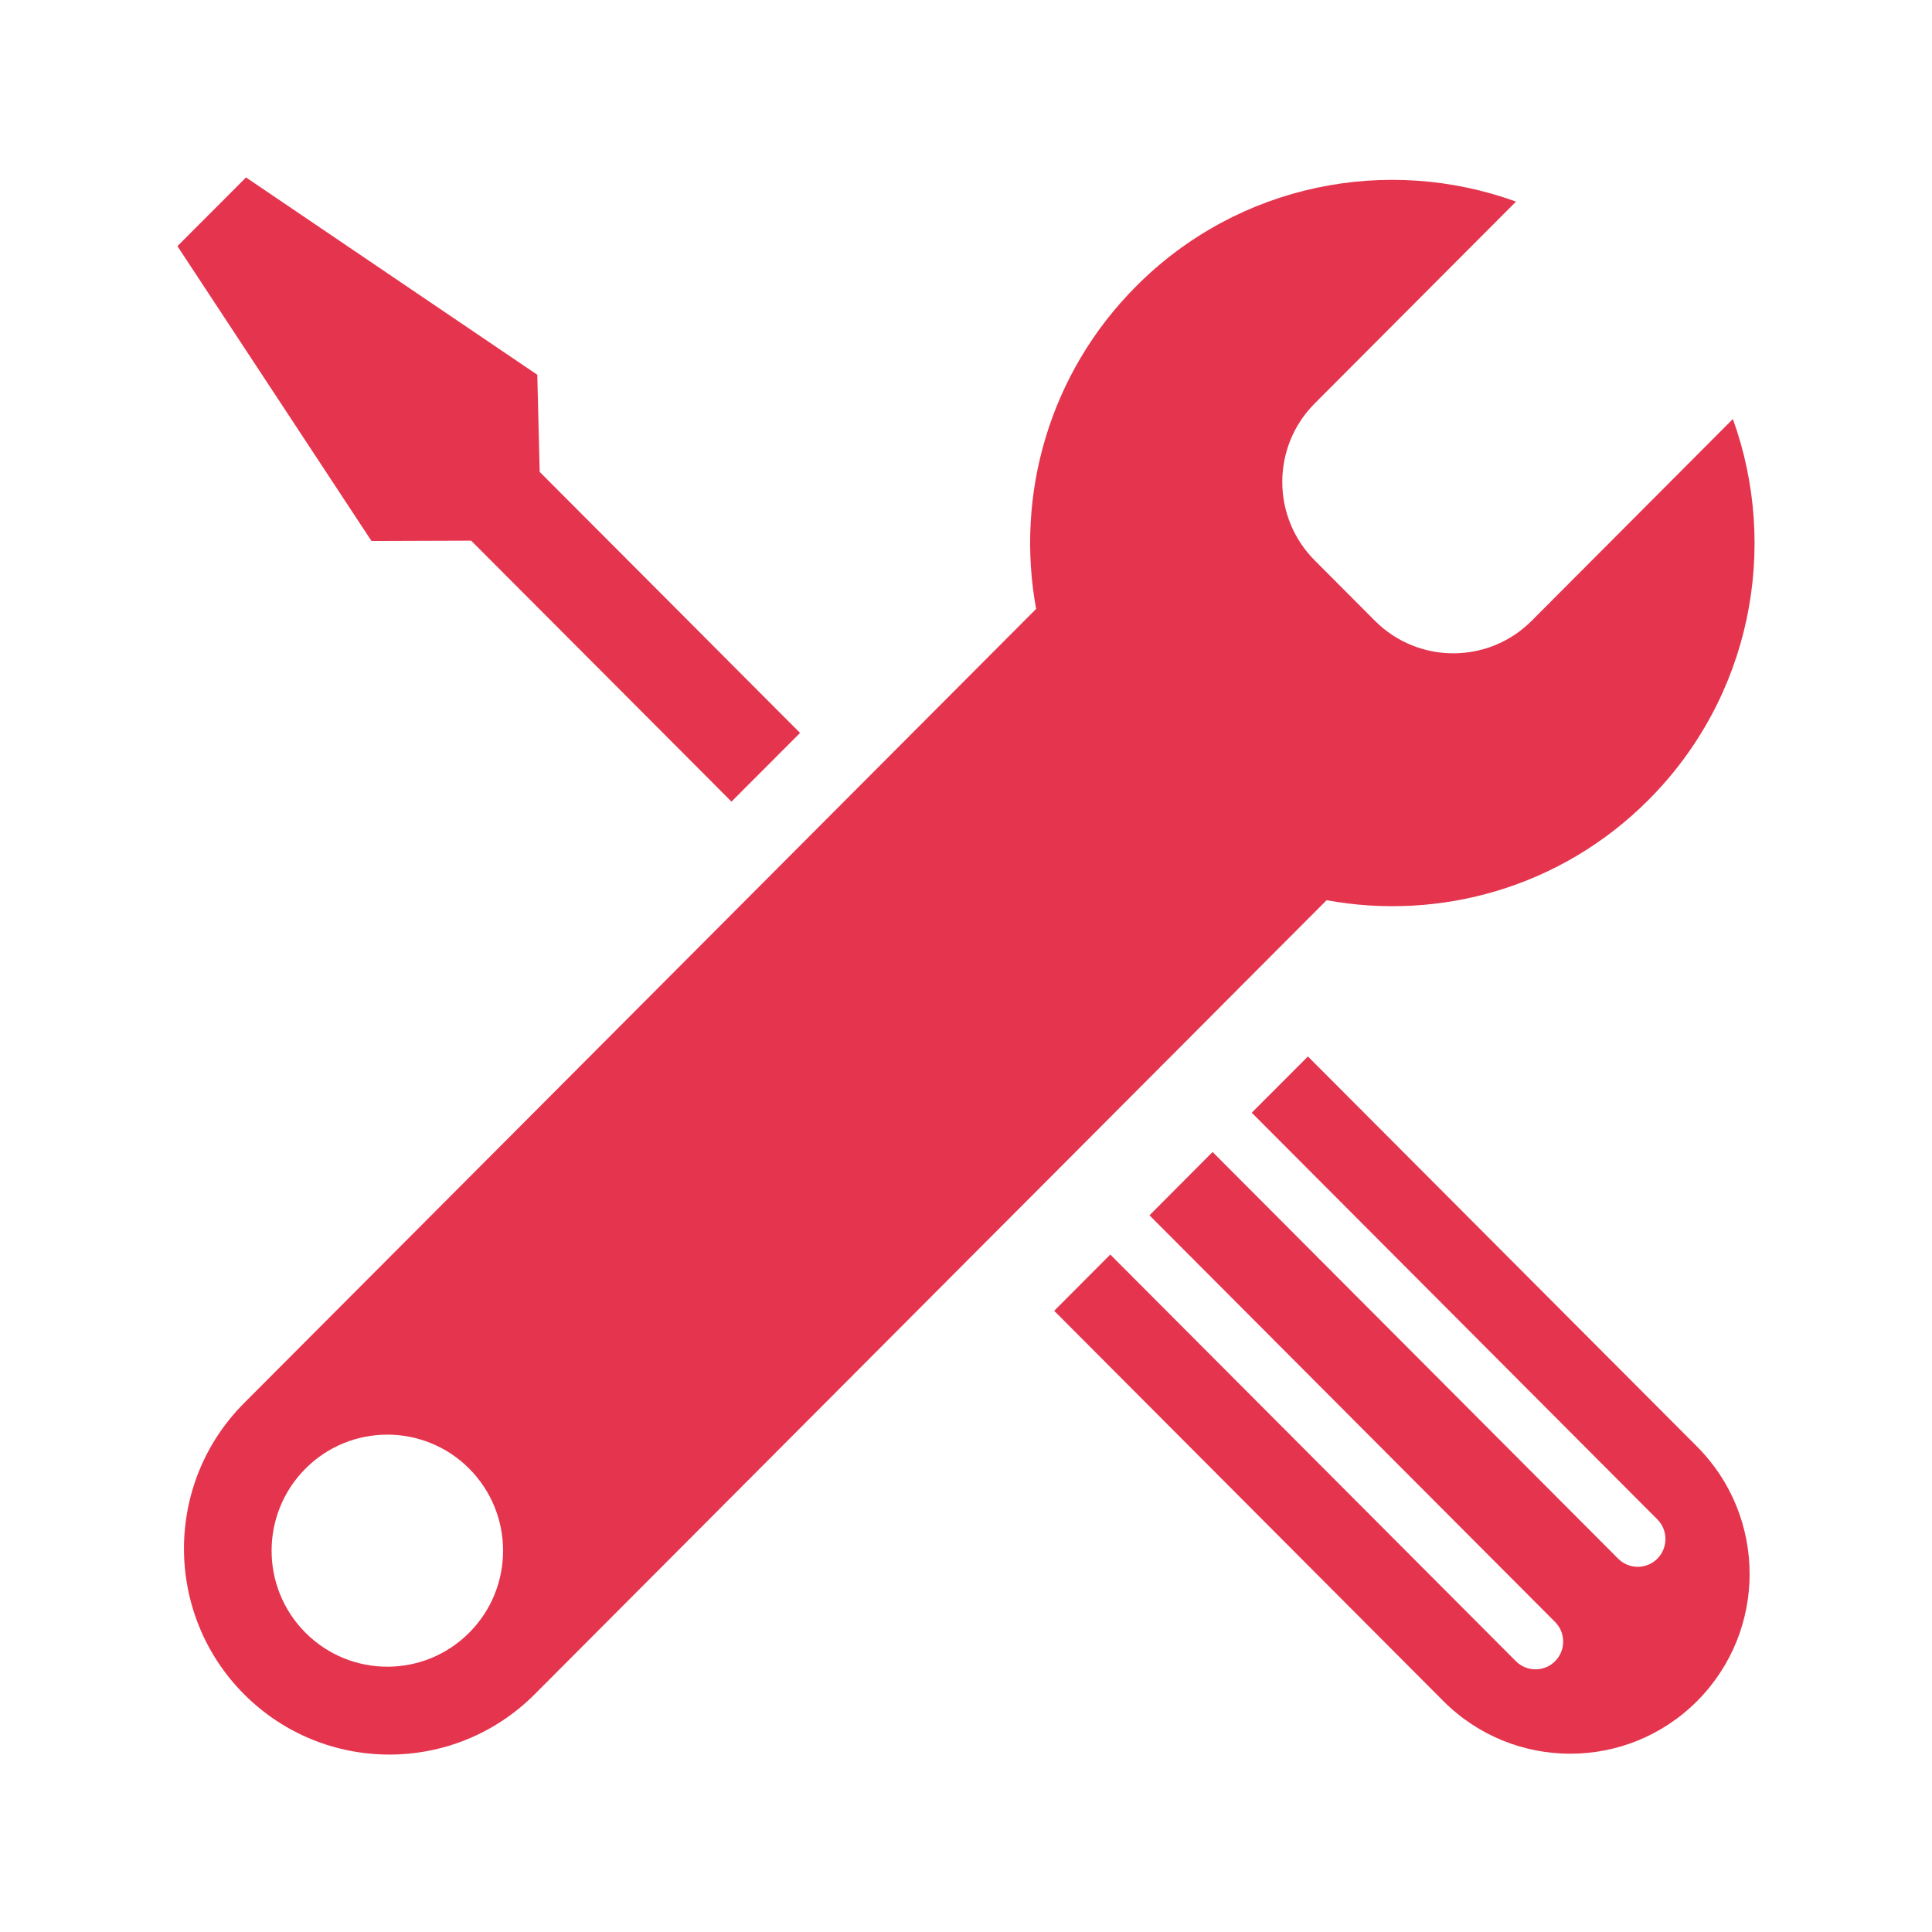
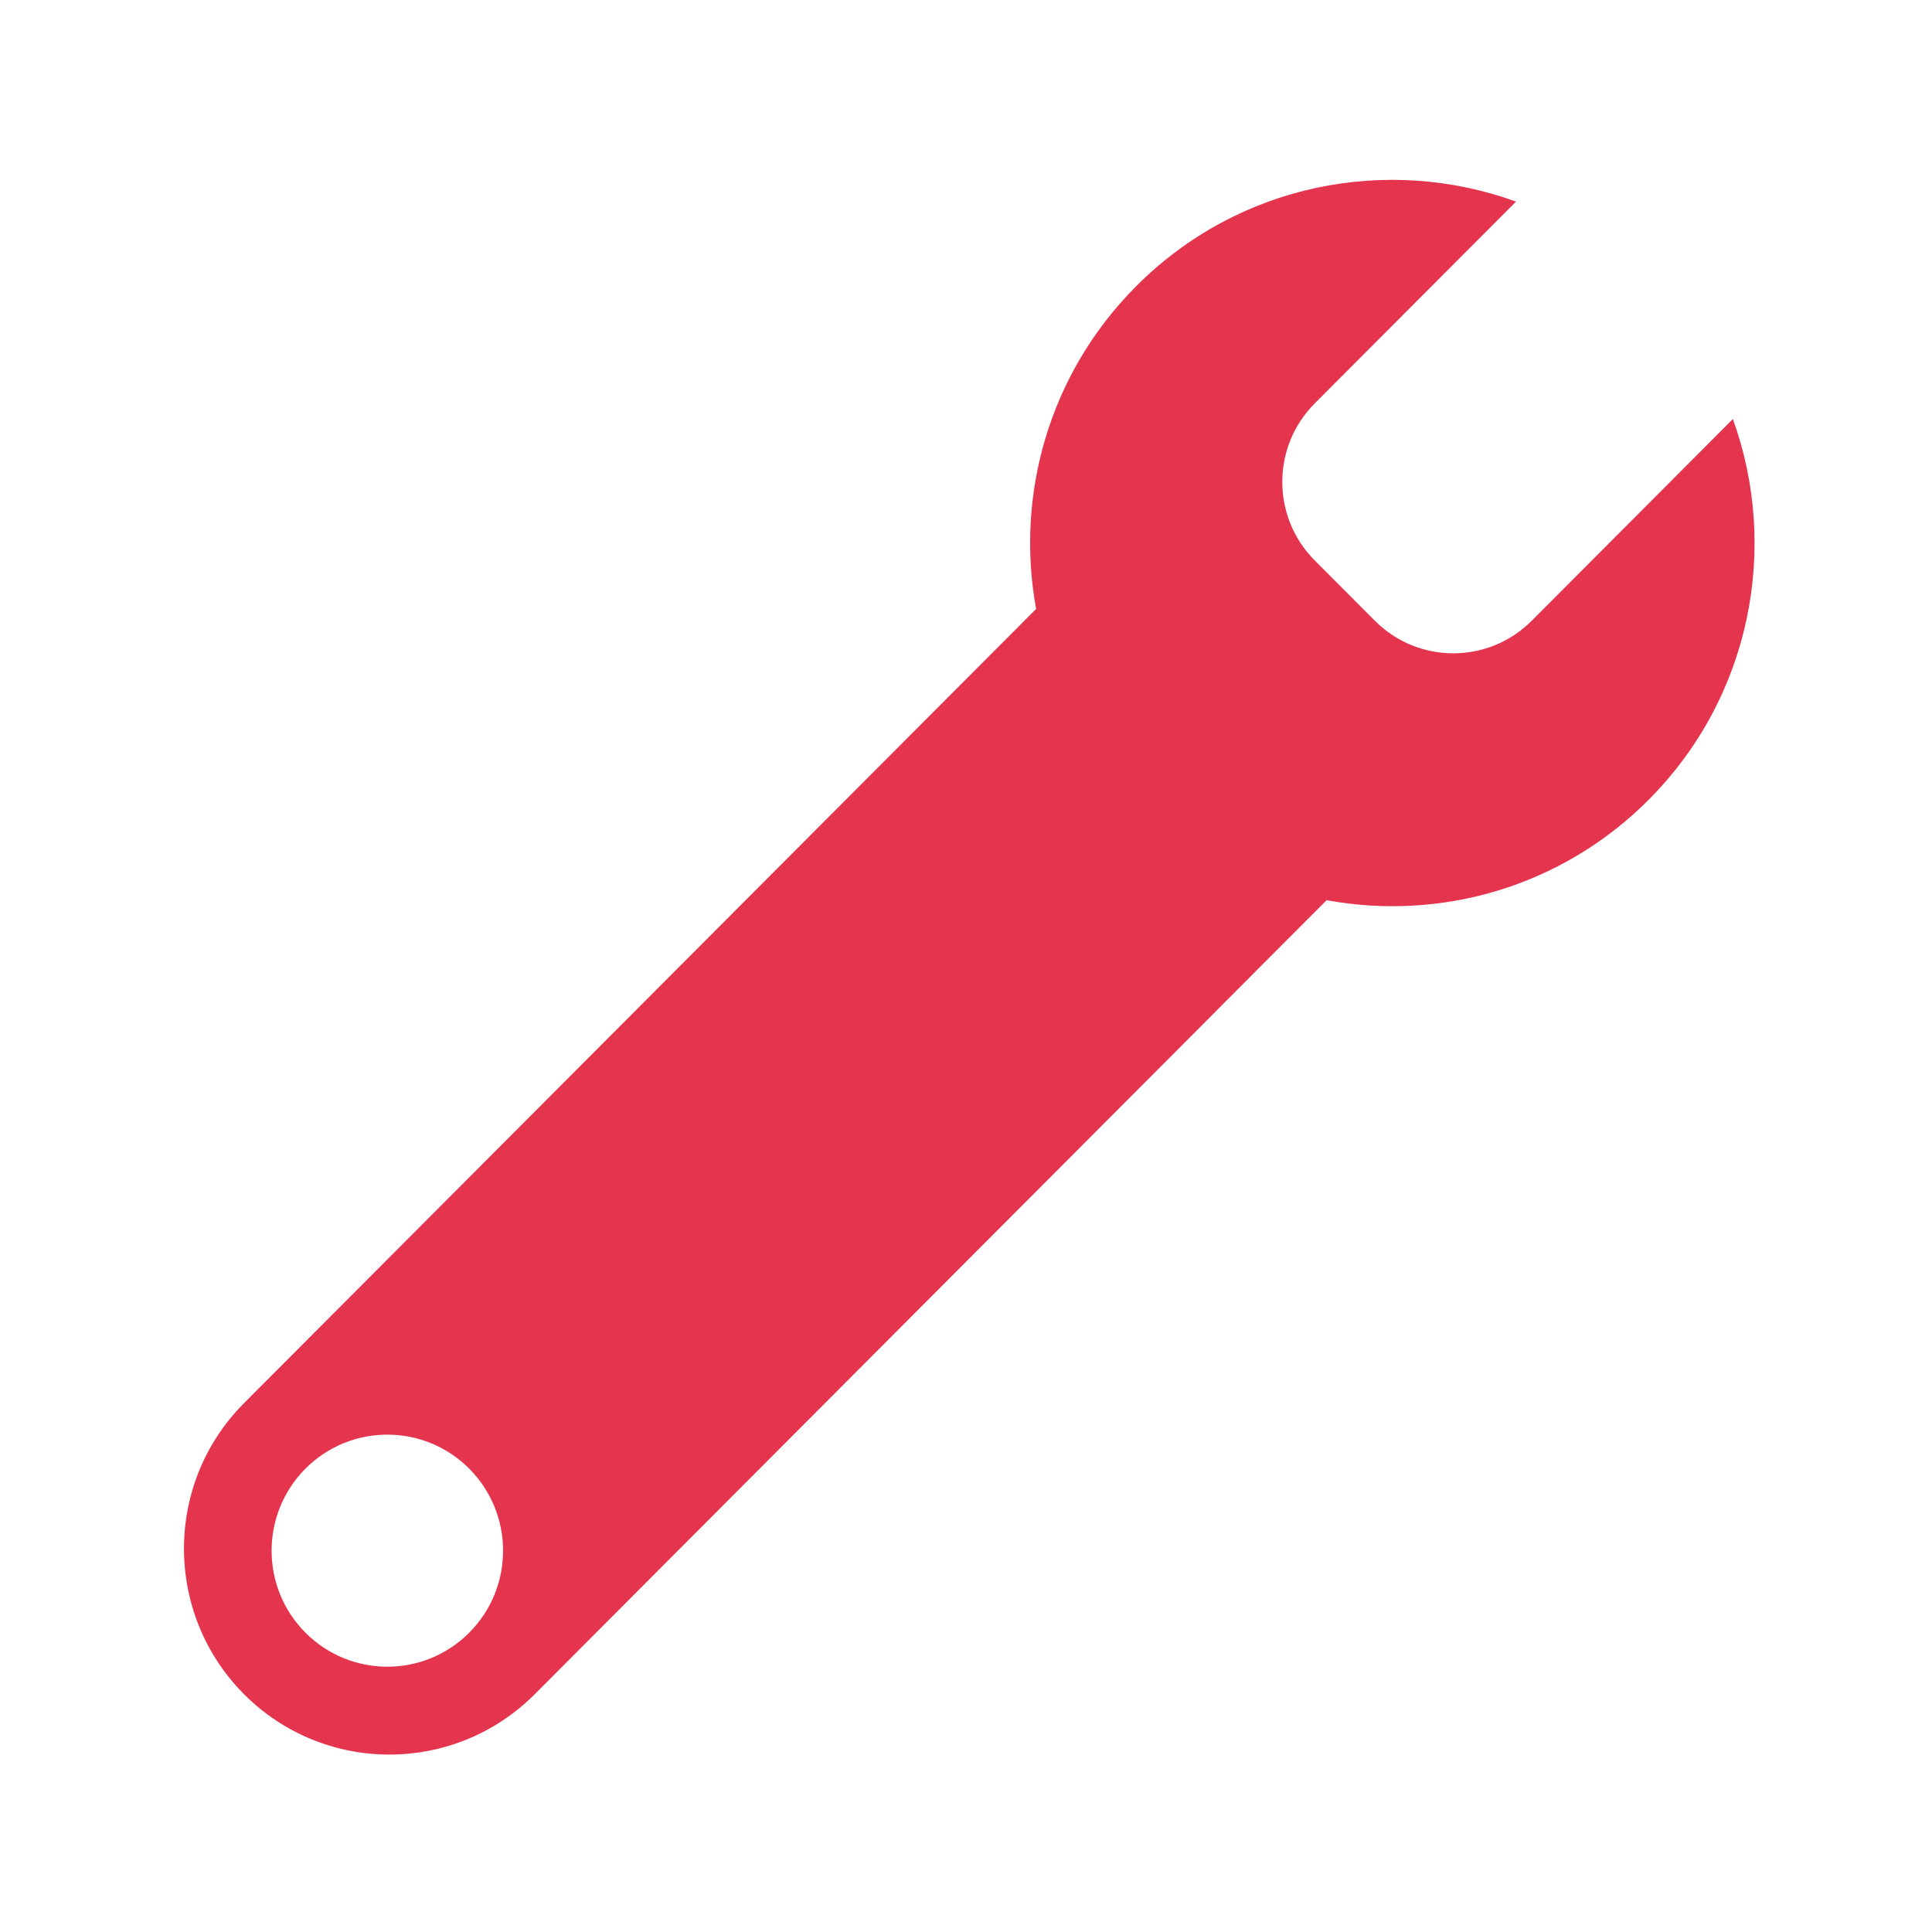
<svg xmlns="http://www.w3.org/2000/svg" version="1.1" id="Layer_1" x="0px" y="0px" width="490px" height="490px" viewBox="0 0 490 490" enable-background="new 0 0 490 490" xml:space="preserve">
  <g>
-     <path fill="#E5354E" d="M331.719,267.942l-14.245,14.27l102.867,103.14c2.736,2.744,2.736,7.205,0,9.971   c-2.745,2.739-7.195,2.739-9.931,0L307.539,292.168l-16.002,16.066L394.4,411.365c2.741,2.752,2.741,7.215,0,9.962   c-2.732,2.739-7.199,2.739-9.926,0L281.597,318.183l-14.232,14.27l98.701,98.976c17.782,17.806,46.595,17.806,64.363,0   c17.755-17.806,17.755-46.687,0-64.52L331.719,267.942z" />
-     <polygon fill="#E5354E" points="119.49,137.122 150.397,168.094 182.389,200.17 185.518,203.32 189.868,198.947 194.217,194.604    198.562,190.244 202.915,185.887 199.777,182.749 167.777,150.655 136.878,119.684 136.271,95.049 62.392,45 58.048,49.361    53.694,53.718 49.35,58.06 45,62.434 94.218,137.206  " />
-     <path fill="#E5354E" d="M290.165,274.739l9.935-9.953l14.218-14.275l22.144-22.197c28.714,5.282,59.45-3.185,81.642-25.441   c26.051-26.124,33.167-64.016,21.395-96.601l-51.035,51.18l0,0c-10.984,10.995-28.761,10.995-39.745,0l-15.264-15.308   c-10.984-11.009-10.984-28.833,0-39.838L384.5,51.131c-32.498-11.803-70.29-4.676-96.328,21.449   c-22.209,22.259-30.671,53.082-25.386,81.857L61.916,355.843c-20.343,20.375-20.343,53.463,0,73.873   c20.347,20.379,53.325,20.379,73.685,0l114.376-114.692l14.236-14.261l9.945-9.971L290.165,274.739z M118.996,414.096   c-11.47,11.491-30.046,11.491-41.516,0c-11.461-11.478-11.461-30.121,0-41.621c11.47-11.491,30.046-11.491,41.516,0   C130.453,383.975,130.453,402.618,118.996,414.096z" />
+     <path fill="#E5354E" d="M290.165,274.739l9.935-9.953l14.218-14.275l22.144-22.197c28.714,5.282,59.45-3.185,81.642-25.441   c26.051-26.124,33.167-64.016,21.395-96.601l-51.035,51.18l0,0c-10.984,10.995-28.761,10.995-39.745,0l-15.264-15.308   c-10.984-11.009-10.984-28.833,0-39.838L384.5,51.131c-32.498-11.803-70.29-4.676-96.328,21.449   c-22.209,22.259-30.671,53.082-25.386,81.857L61.916,355.843c-20.343,20.375-20.343,53.463,0,73.873   c20.347,20.379,53.325,20.379,73.685,0l114.376-114.692l14.236-14.261l9.945-9.971L290.165,274.739M118.996,414.096   c-11.47,11.491-30.046,11.491-41.516,0c-11.461-11.478-11.461-30.121,0-41.621c11.47-11.491,30.046-11.491,41.516,0   C130.453,383.975,130.453,402.618,118.996,414.096z" />
  </g>
</svg>